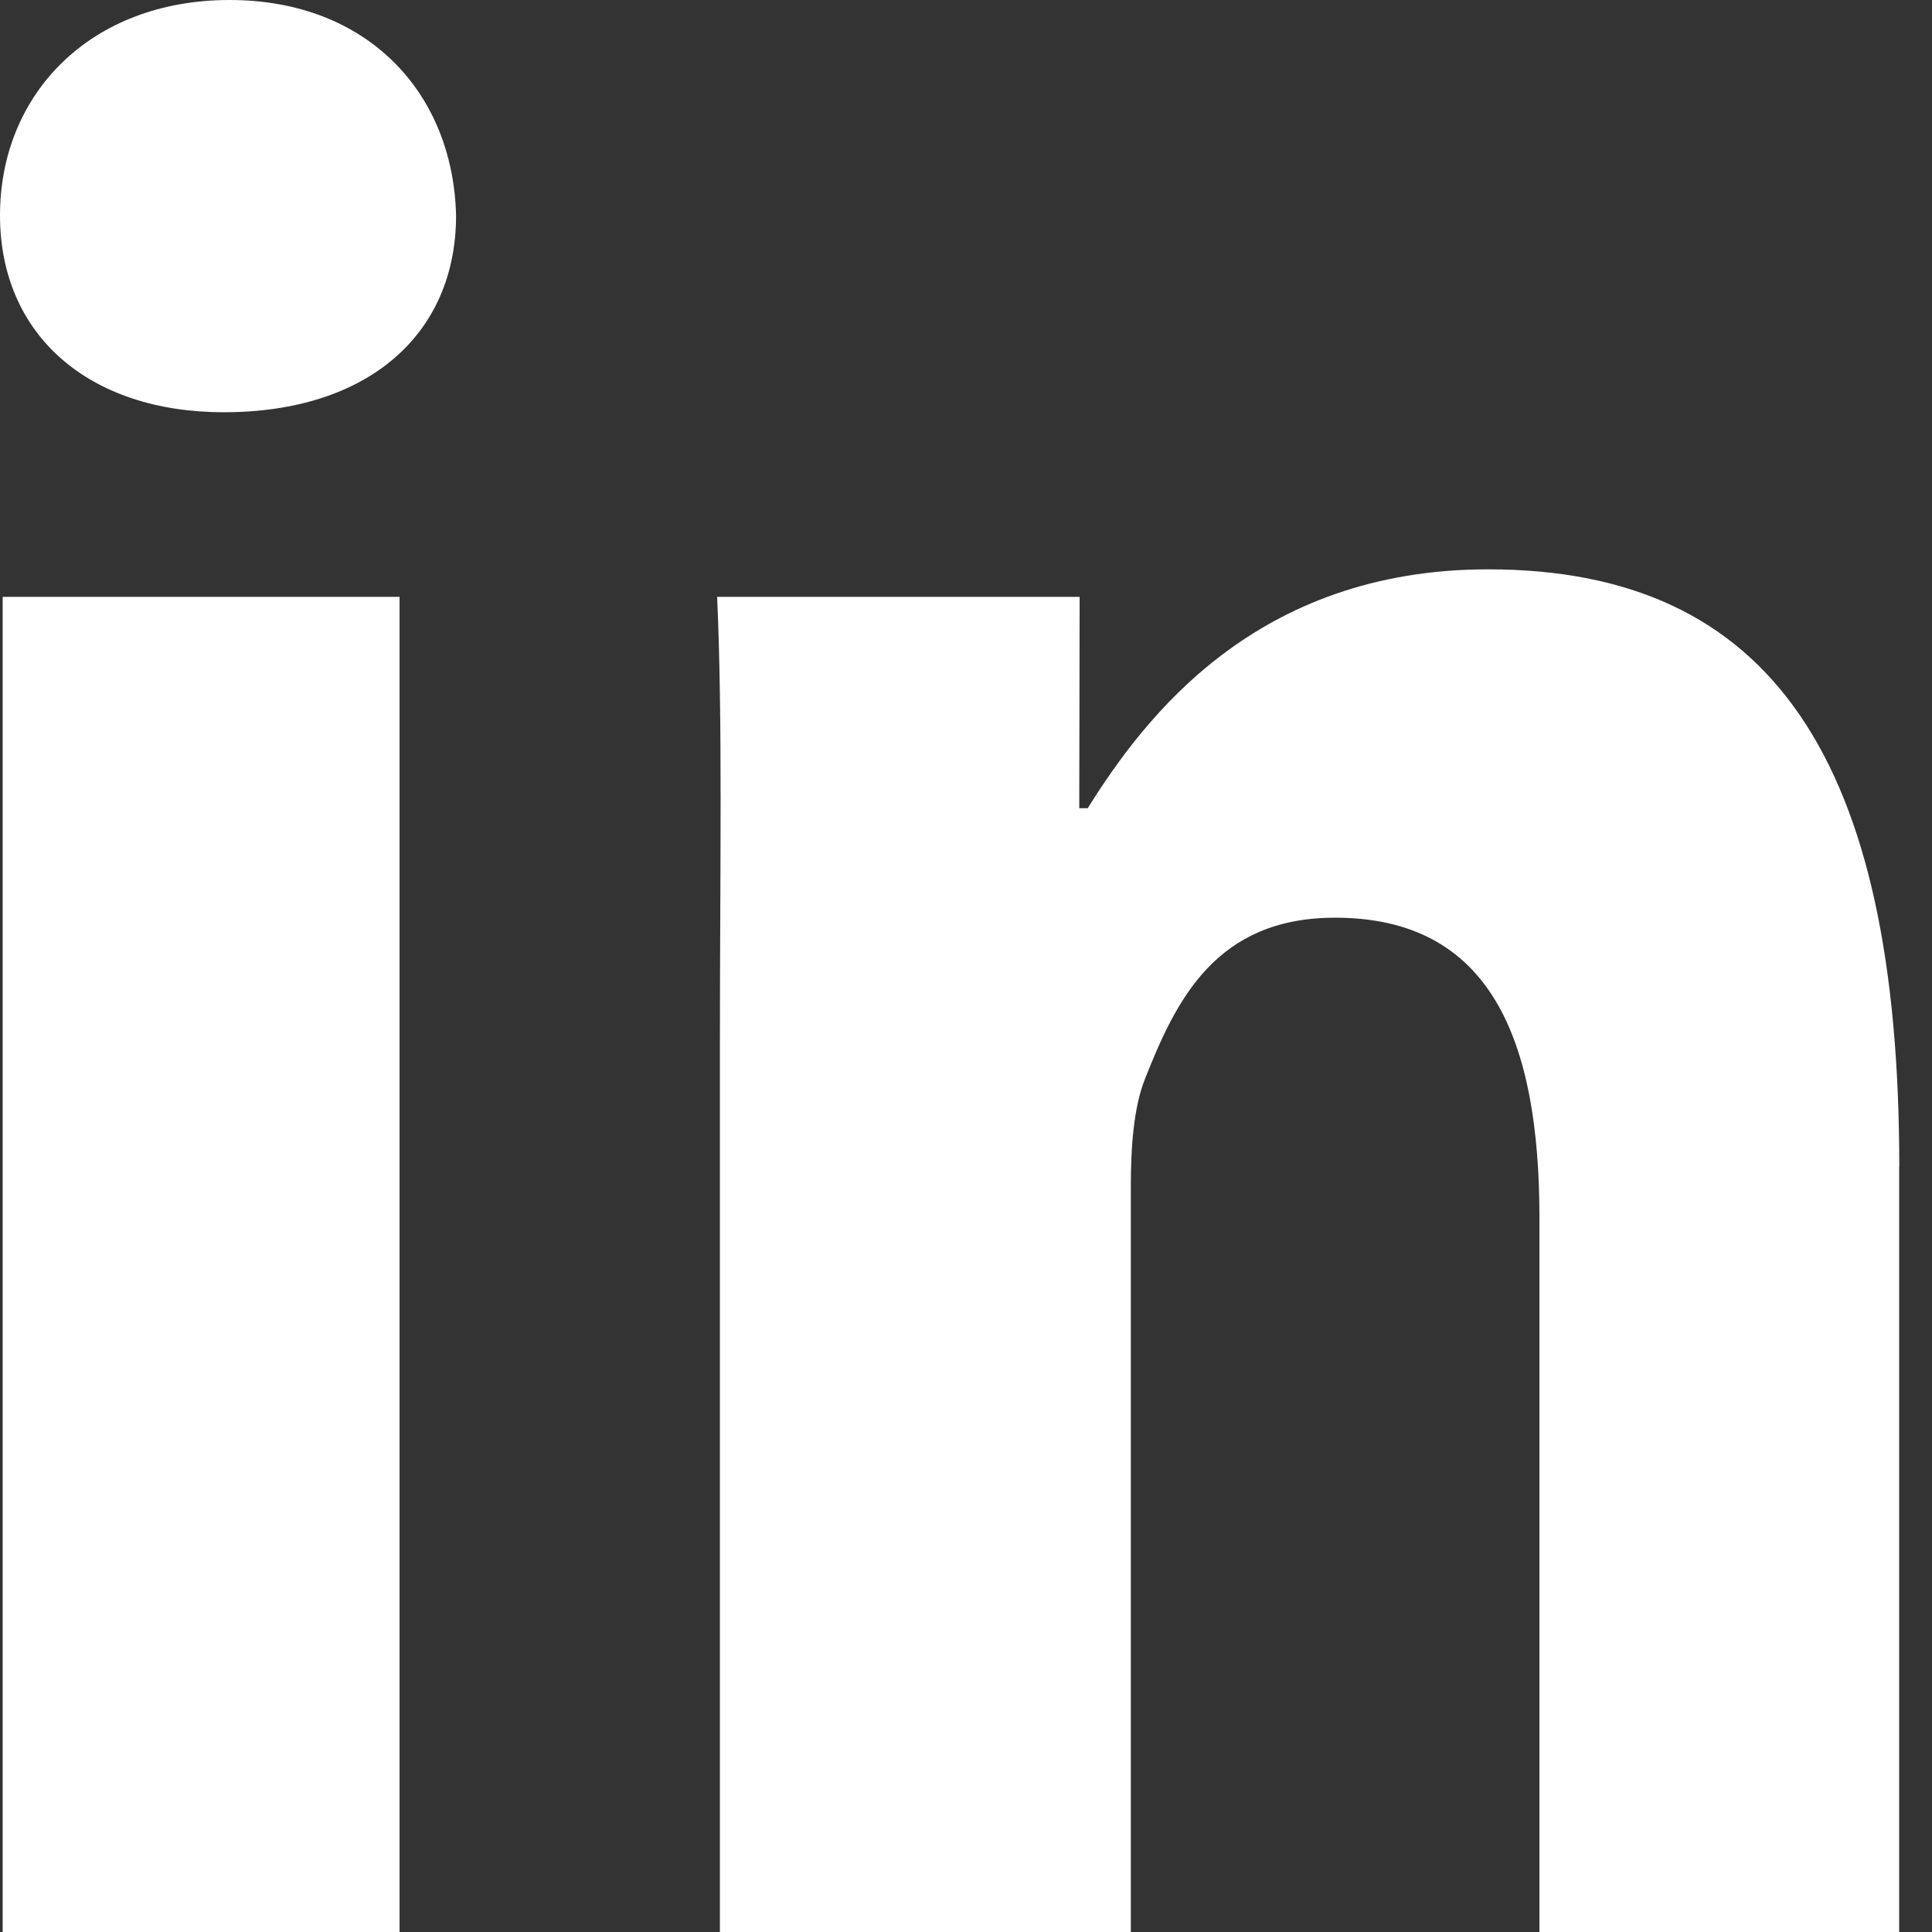
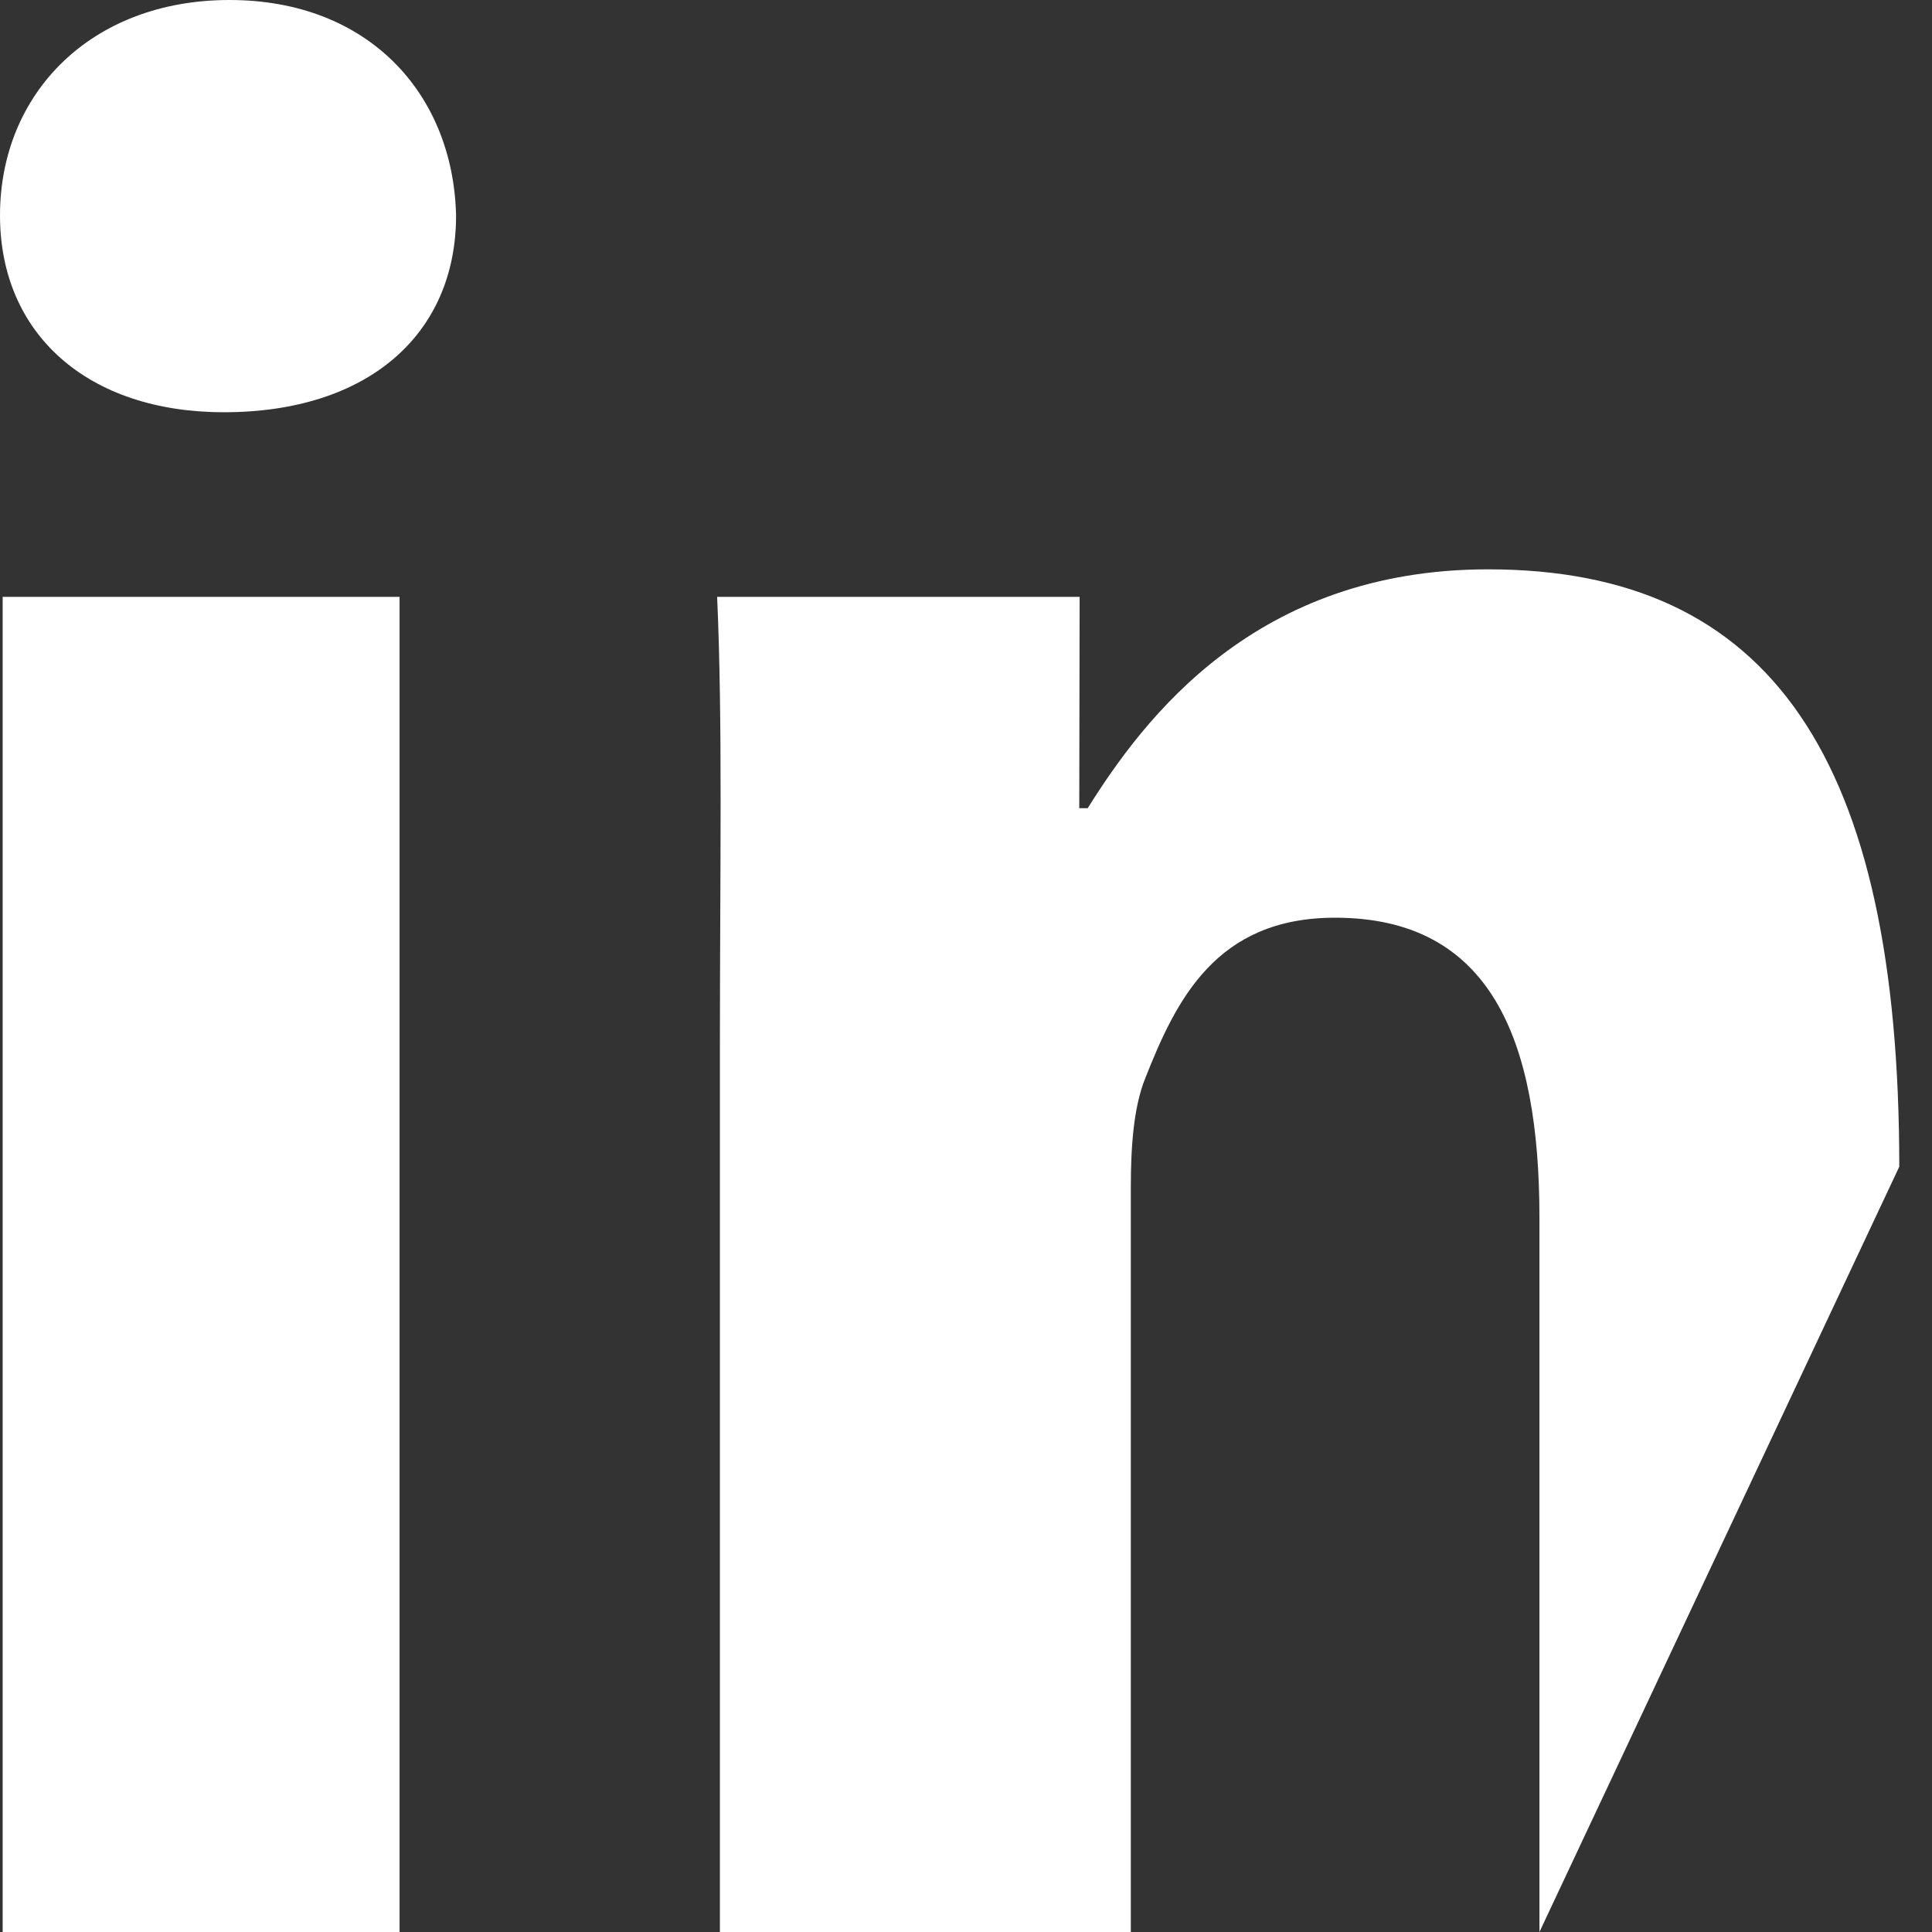
<svg xmlns="http://www.w3.org/2000/svg" width="16px" height="16px" viewBox="0 0 16 16" version="1.1">
  <rect x="0" y="0" width="16" height="16" fill="#333333" stroke="none" />
  <title>LinkedIn</title>
  <g id="页面-1" stroke="none" stroke-width="1" fill="none" fill-rule="evenodd">
    <g id="Solution" transform="translate(-1004, -5158)" fill="#FFFFFF" fill-rule="nonzero">
-       <path d="M1004.022,5162.943 L1007.309,5162.943 L1007.309,5174 L1004.022,5174 L1004.022,5162.943 Z M1005.901,5158 C1004.752,5158 1004,5158.775 1004,5159.784 C1004,5160.768 1004.728,5161.414 1005.854,5161.414 C1007.049,5161.414 1007.777,5160.768 1007.777,5159.784 C1007.753,5158.774 1007.049,5158 1005.901,5158 M1019.729,5167.664 C1019.729,5164.286 1018.668,5162.715 1016.324,5162.715 C1014.399,5162.715 1013.477,5163.944 1013.008,5164.693 L1012.938,5164.693 L1012.941,5162.943 L1009.939,5162.943 C1009.985,5163.976 1009.962,5165.201 1009.962,5166.631 L1009.962,5174 L1013.365,5174 L1013.365,5167.828 C1013.365,5167.5 1013.388,5167.172 1013.482,5166.936 C1013.74,5166.28 1014.071,5165.6 1015.056,5165.6 C1016.346,5165.6 1016.749,5166.61 1016.749,5168.085 L1016.749,5174 L1019.728,5174 L1019.728,5167.664 L1019.729,5167.664 Z" id="LinkedIn" />
+       <path d="M1004.022,5162.943 L1007.309,5162.943 L1007.309,5174 L1004.022,5174 L1004.022,5162.943 Z M1005.901,5158 C1004.752,5158 1004,5158.775 1004,5159.784 C1004,5160.768 1004.728,5161.414 1005.854,5161.414 C1007.049,5161.414 1007.777,5160.768 1007.777,5159.784 C1007.753,5158.774 1007.049,5158 1005.901,5158 M1019.729,5167.664 C1019.729,5164.286 1018.668,5162.715 1016.324,5162.715 C1014.399,5162.715 1013.477,5163.944 1013.008,5164.693 L1012.938,5164.693 L1012.941,5162.943 L1009.939,5162.943 C1009.985,5163.976 1009.962,5165.201 1009.962,5166.631 L1009.962,5174 L1013.365,5174 L1013.365,5167.828 C1013.365,5167.5 1013.388,5167.172 1013.482,5166.936 C1013.74,5166.28 1014.071,5165.6 1015.056,5165.6 C1016.346,5165.6 1016.749,5166.61 1016.749,5168.085 L1016.749,5174 L1019.728,5167.664 L1019.729,5167.664 Z" id="LinkedIn" />
    </g>
  </g>
</svg>